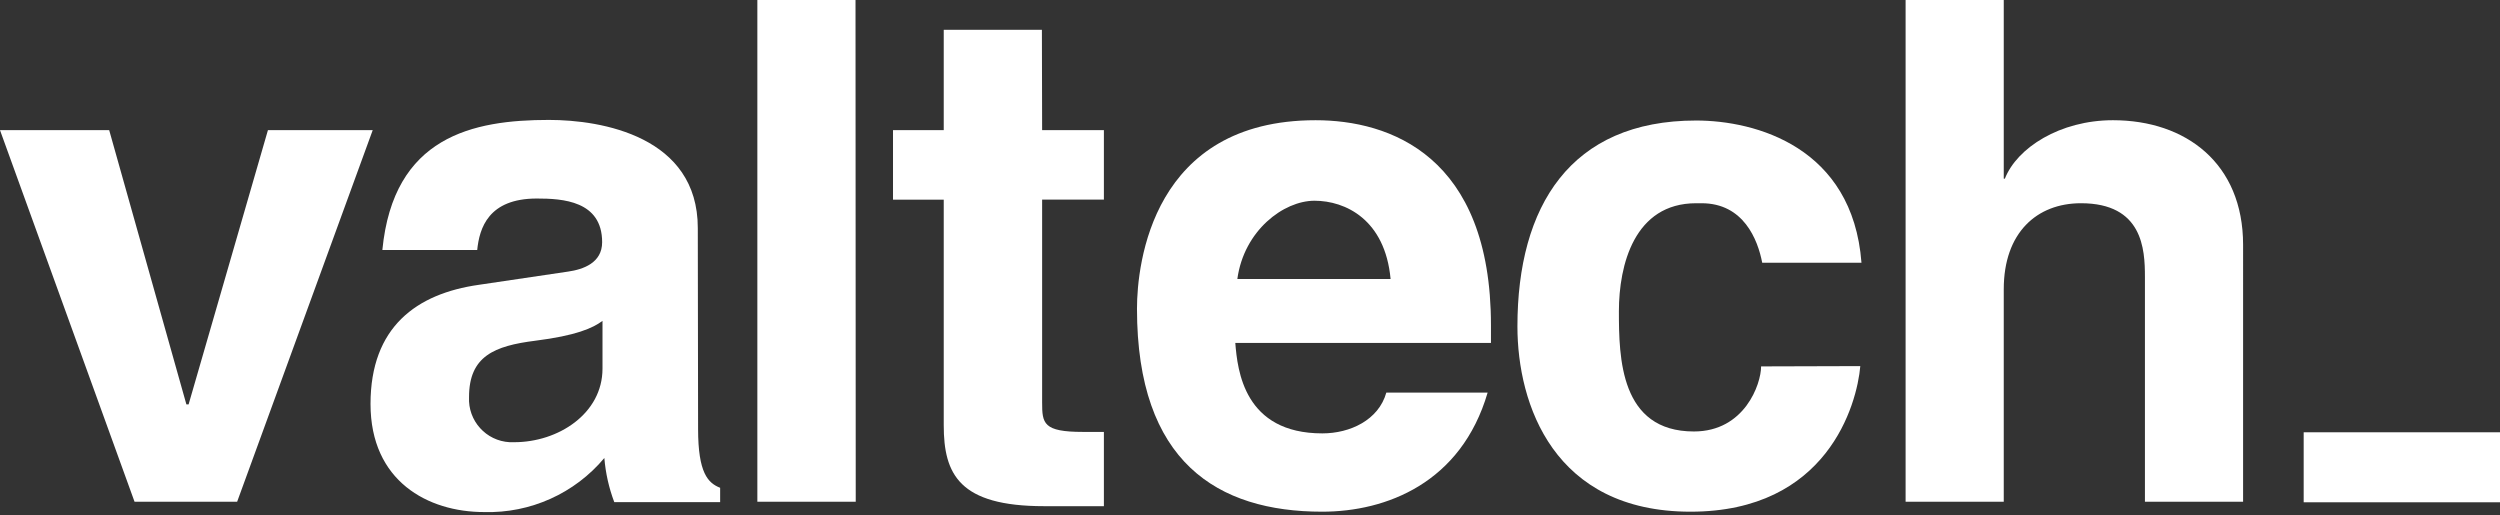
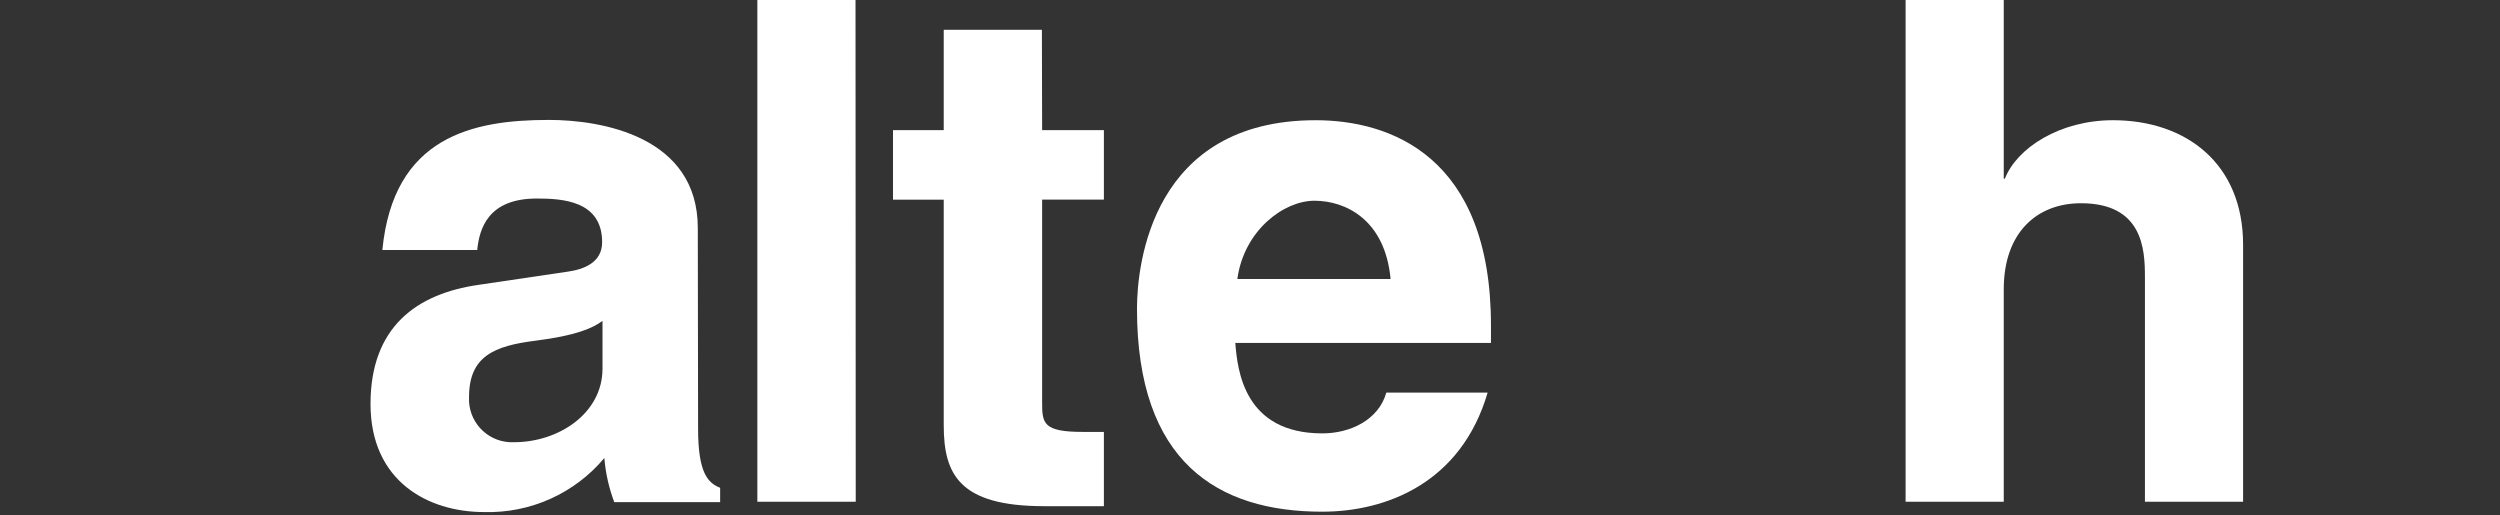
<svg xmlns="http://www.w3.org/2000/svg" height="103" viewBox="0 0 500 103" width="500">
  <rect x="0" y="0" width="500" height="103" fill="#333333" stroke="none" />
  <g fill="#fff">
-     <path d="m47.426 100.353h-20.515l-26.912-74.324h21.838l15.441 54.853h.441l15.868-54.853h20.956z" />
    <path d="m139.618 85.794c0 8.824 1.985 10.809 4.412 11.765v2.868h-21.176c-1.069-2.834-1.738-5.804-1.985-8.824-5.939 7.091-14.798 11.073-24.044 10.809-11.25 0-22.721-6.176-22.721-21.618 0-15.441 9.265-22.059 21.618-23.824l17.868-2.647c3.088-.441 6.838-1.765 6.838-5.882 0-8.294-7.941-8.735-13.074-8.735-9.706 0-11.471 5.956-11.912 10.294h-18.971c2.206-22.706 18.088-26.015 33.309-26.015 10.588 0 29.779 3.309 29.779 21.618zm-19.118-21.618c-1.985 1.471-5.294 2.941-13.456 3.971-8.162 1.029-13.235 3.088-13.235 11.25-.25 4.743 3.39 8.791 8.132 9.044h.912c8.824 0 17.647-5.735 17.647-14.706z" />
    <path d="m171.147 100.353h-19.676v-100.353h19.632z" />
    <path d="m208.426 26.029h12.353v13.897h-12.353v40.574c0 4.191.221 5.882 8.162 5.882h4.191v14.853h-11.956c-16.985 0-20.074-6.397-20.074-16.176v-45.132h-10.147v-13.897h10.147v-20.074h19.632z" />
    <path d="m297.529 78.515c-5.294 18.088-20.294 23.824-33.088 23.824-20.941 0-37.044-9.926-37.044-40.588 0-9.044 3.088-37.706 35.721-37.706 14.779 0 35.074 7.059 35.074 41.015v3.529h-51.132c.441 5.515 1.765 18.088 17.412 18.088 5.515 0 11.25-2.647 12.794-8.162zm-19.412-22.721c-1.103-11.897-9.044-15.647-15.221-15.647-6.176 0-14.103 5.956-15.426 15.647z" />
-     <path d="m372.059 73.221c-.662 7.721-6.618 29.118-33.956 29.118s-34.618-21.456-34.618-37.059c0-24.029 10.588-41.176 35.735-41.176 11.897 0 31.309 5.294 33.074 28.441h-19.853c-.882-4.618-3.735-11.897-12.118-11.897h-1.103c-12.353 0-15.441 12.338-15.441 21.603s.221 24.044 15 24.044c10.147 0 13.441-9.485 13.441-13.015z" />
    <path d="m448.618 100.353h-19.632v-45c0-5.5-.441-14.706-12.794-14.706-8.824 0-15.441 5.882-15.441 17.191v42.515h-19.632v-100.353h19.632v35.735h.221c2.426-6.176 11.029-11.691 21.618-11.691 14.559 0 26.029 8.603 26.029 24.926z" />
-     <path d="m460.735 86.456h39.265v14h-39.265z" />
  </g>
</svg>